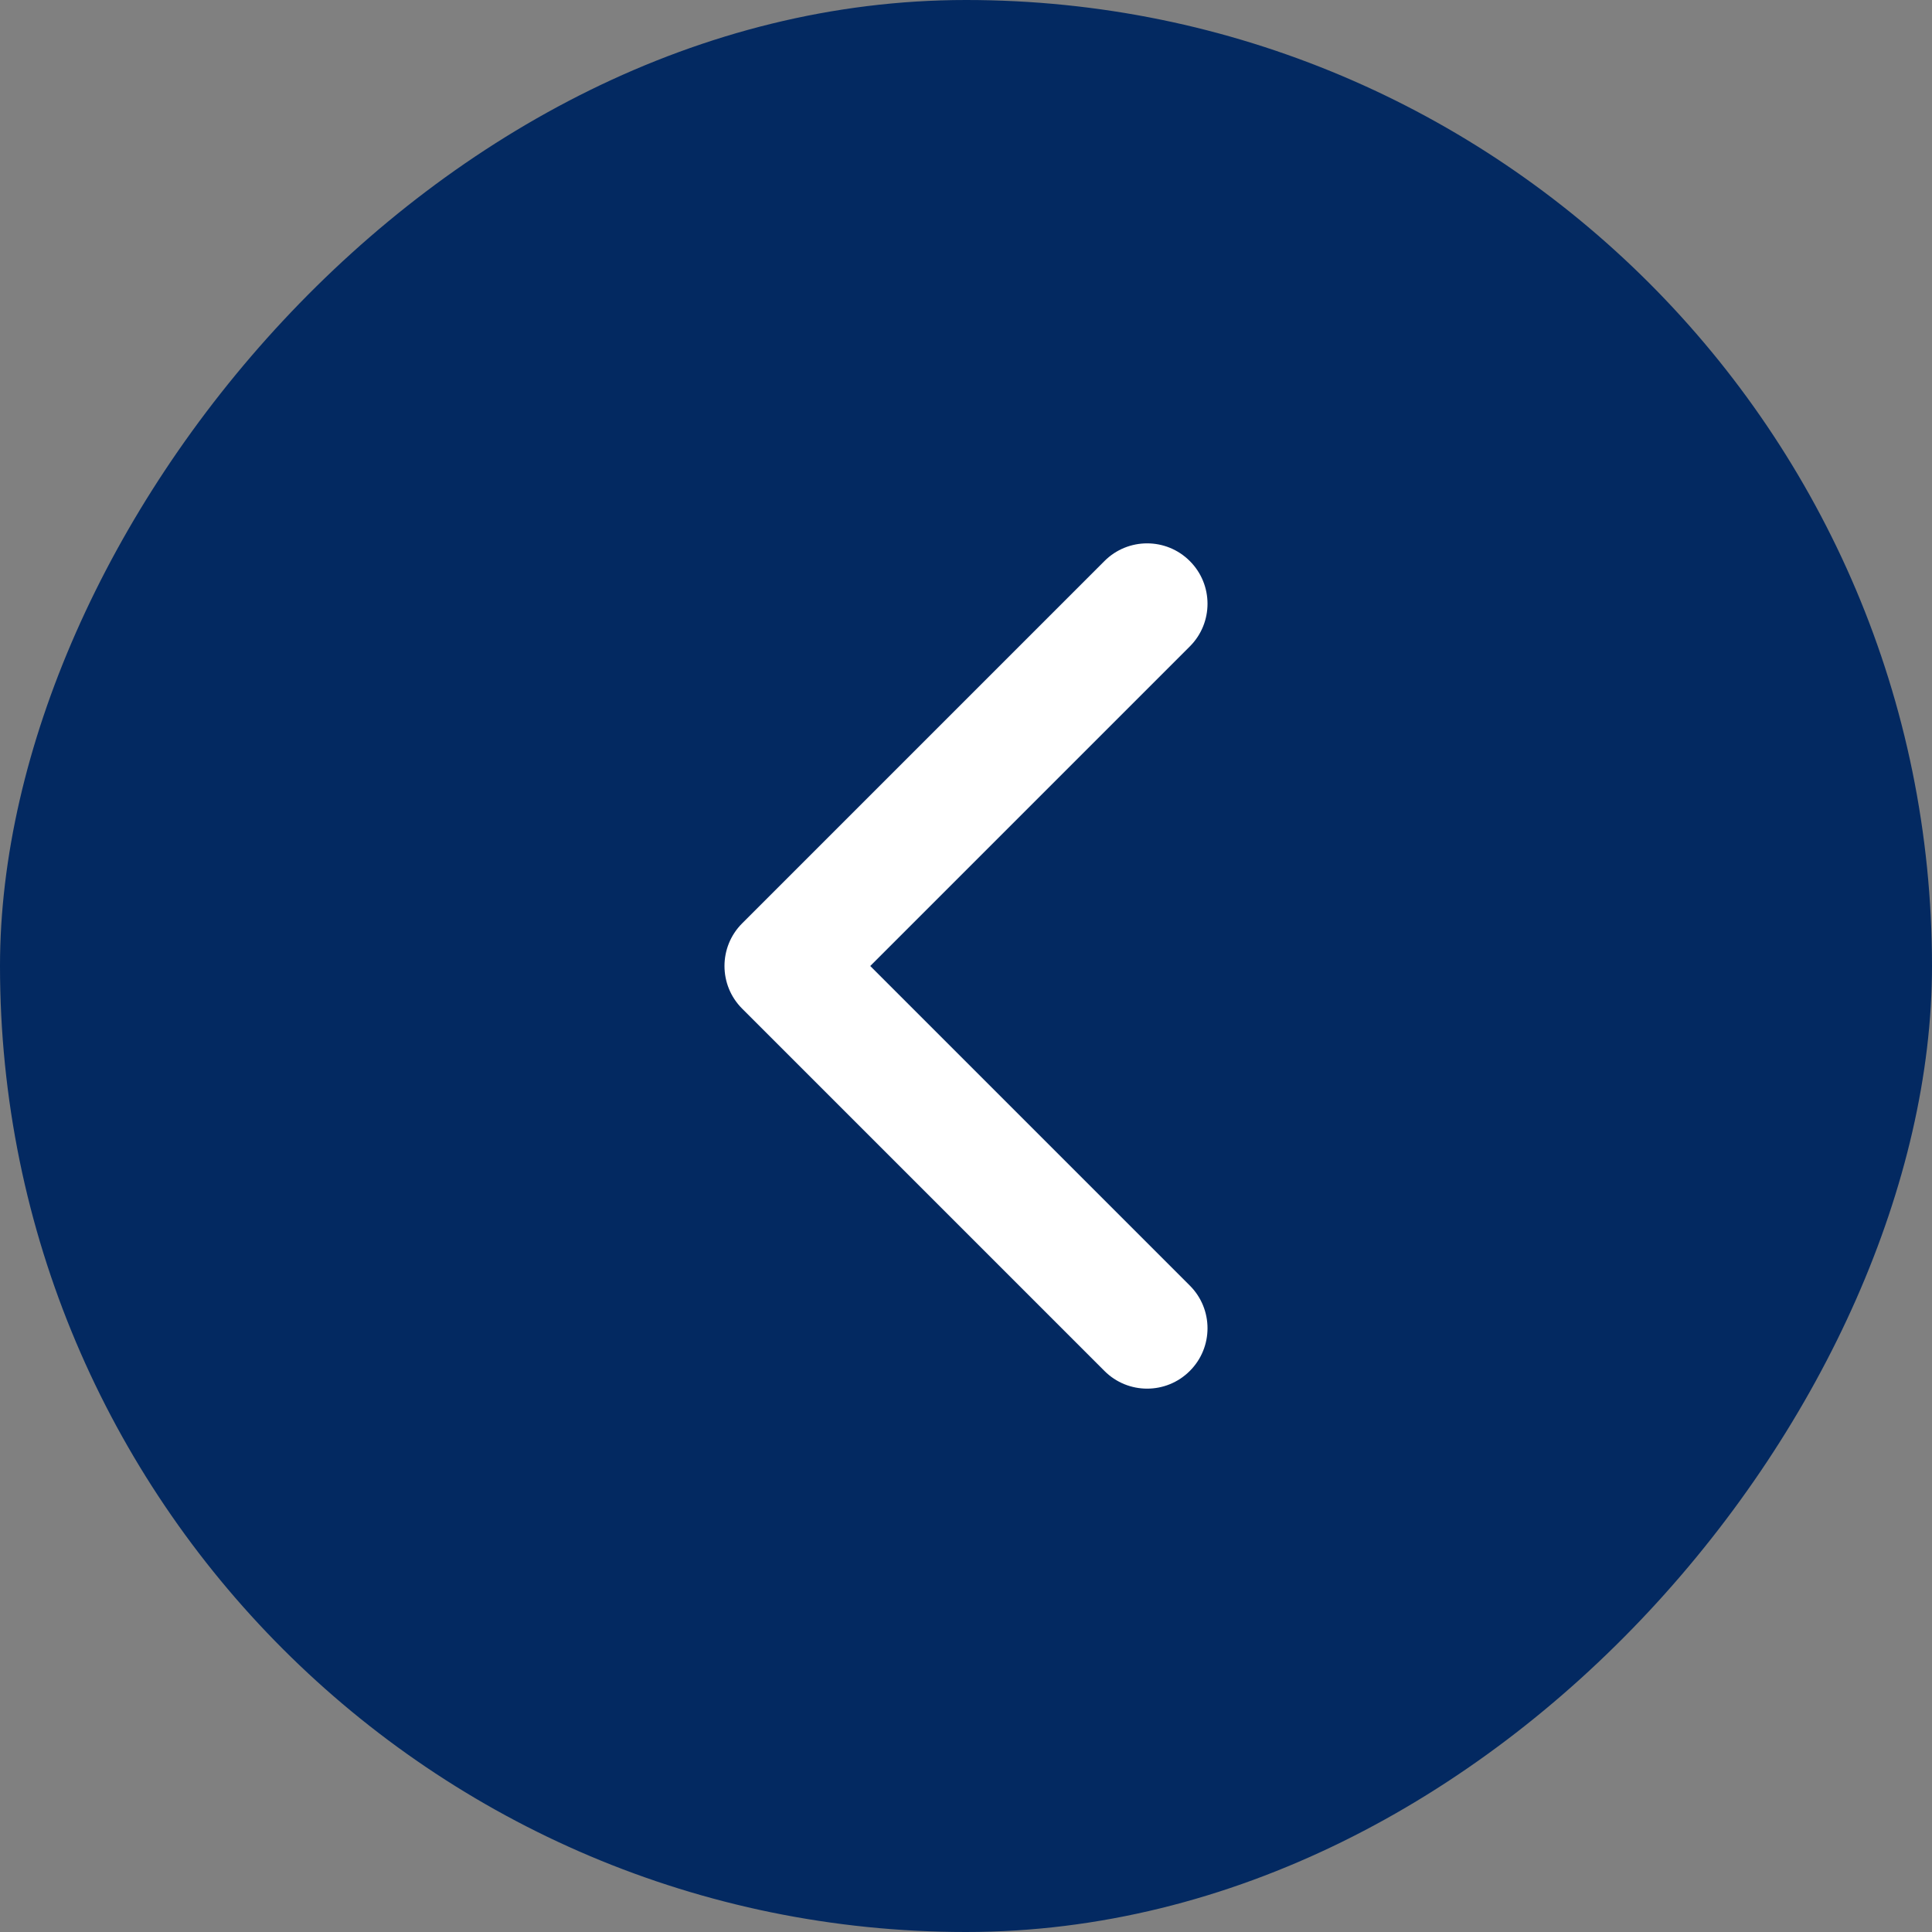
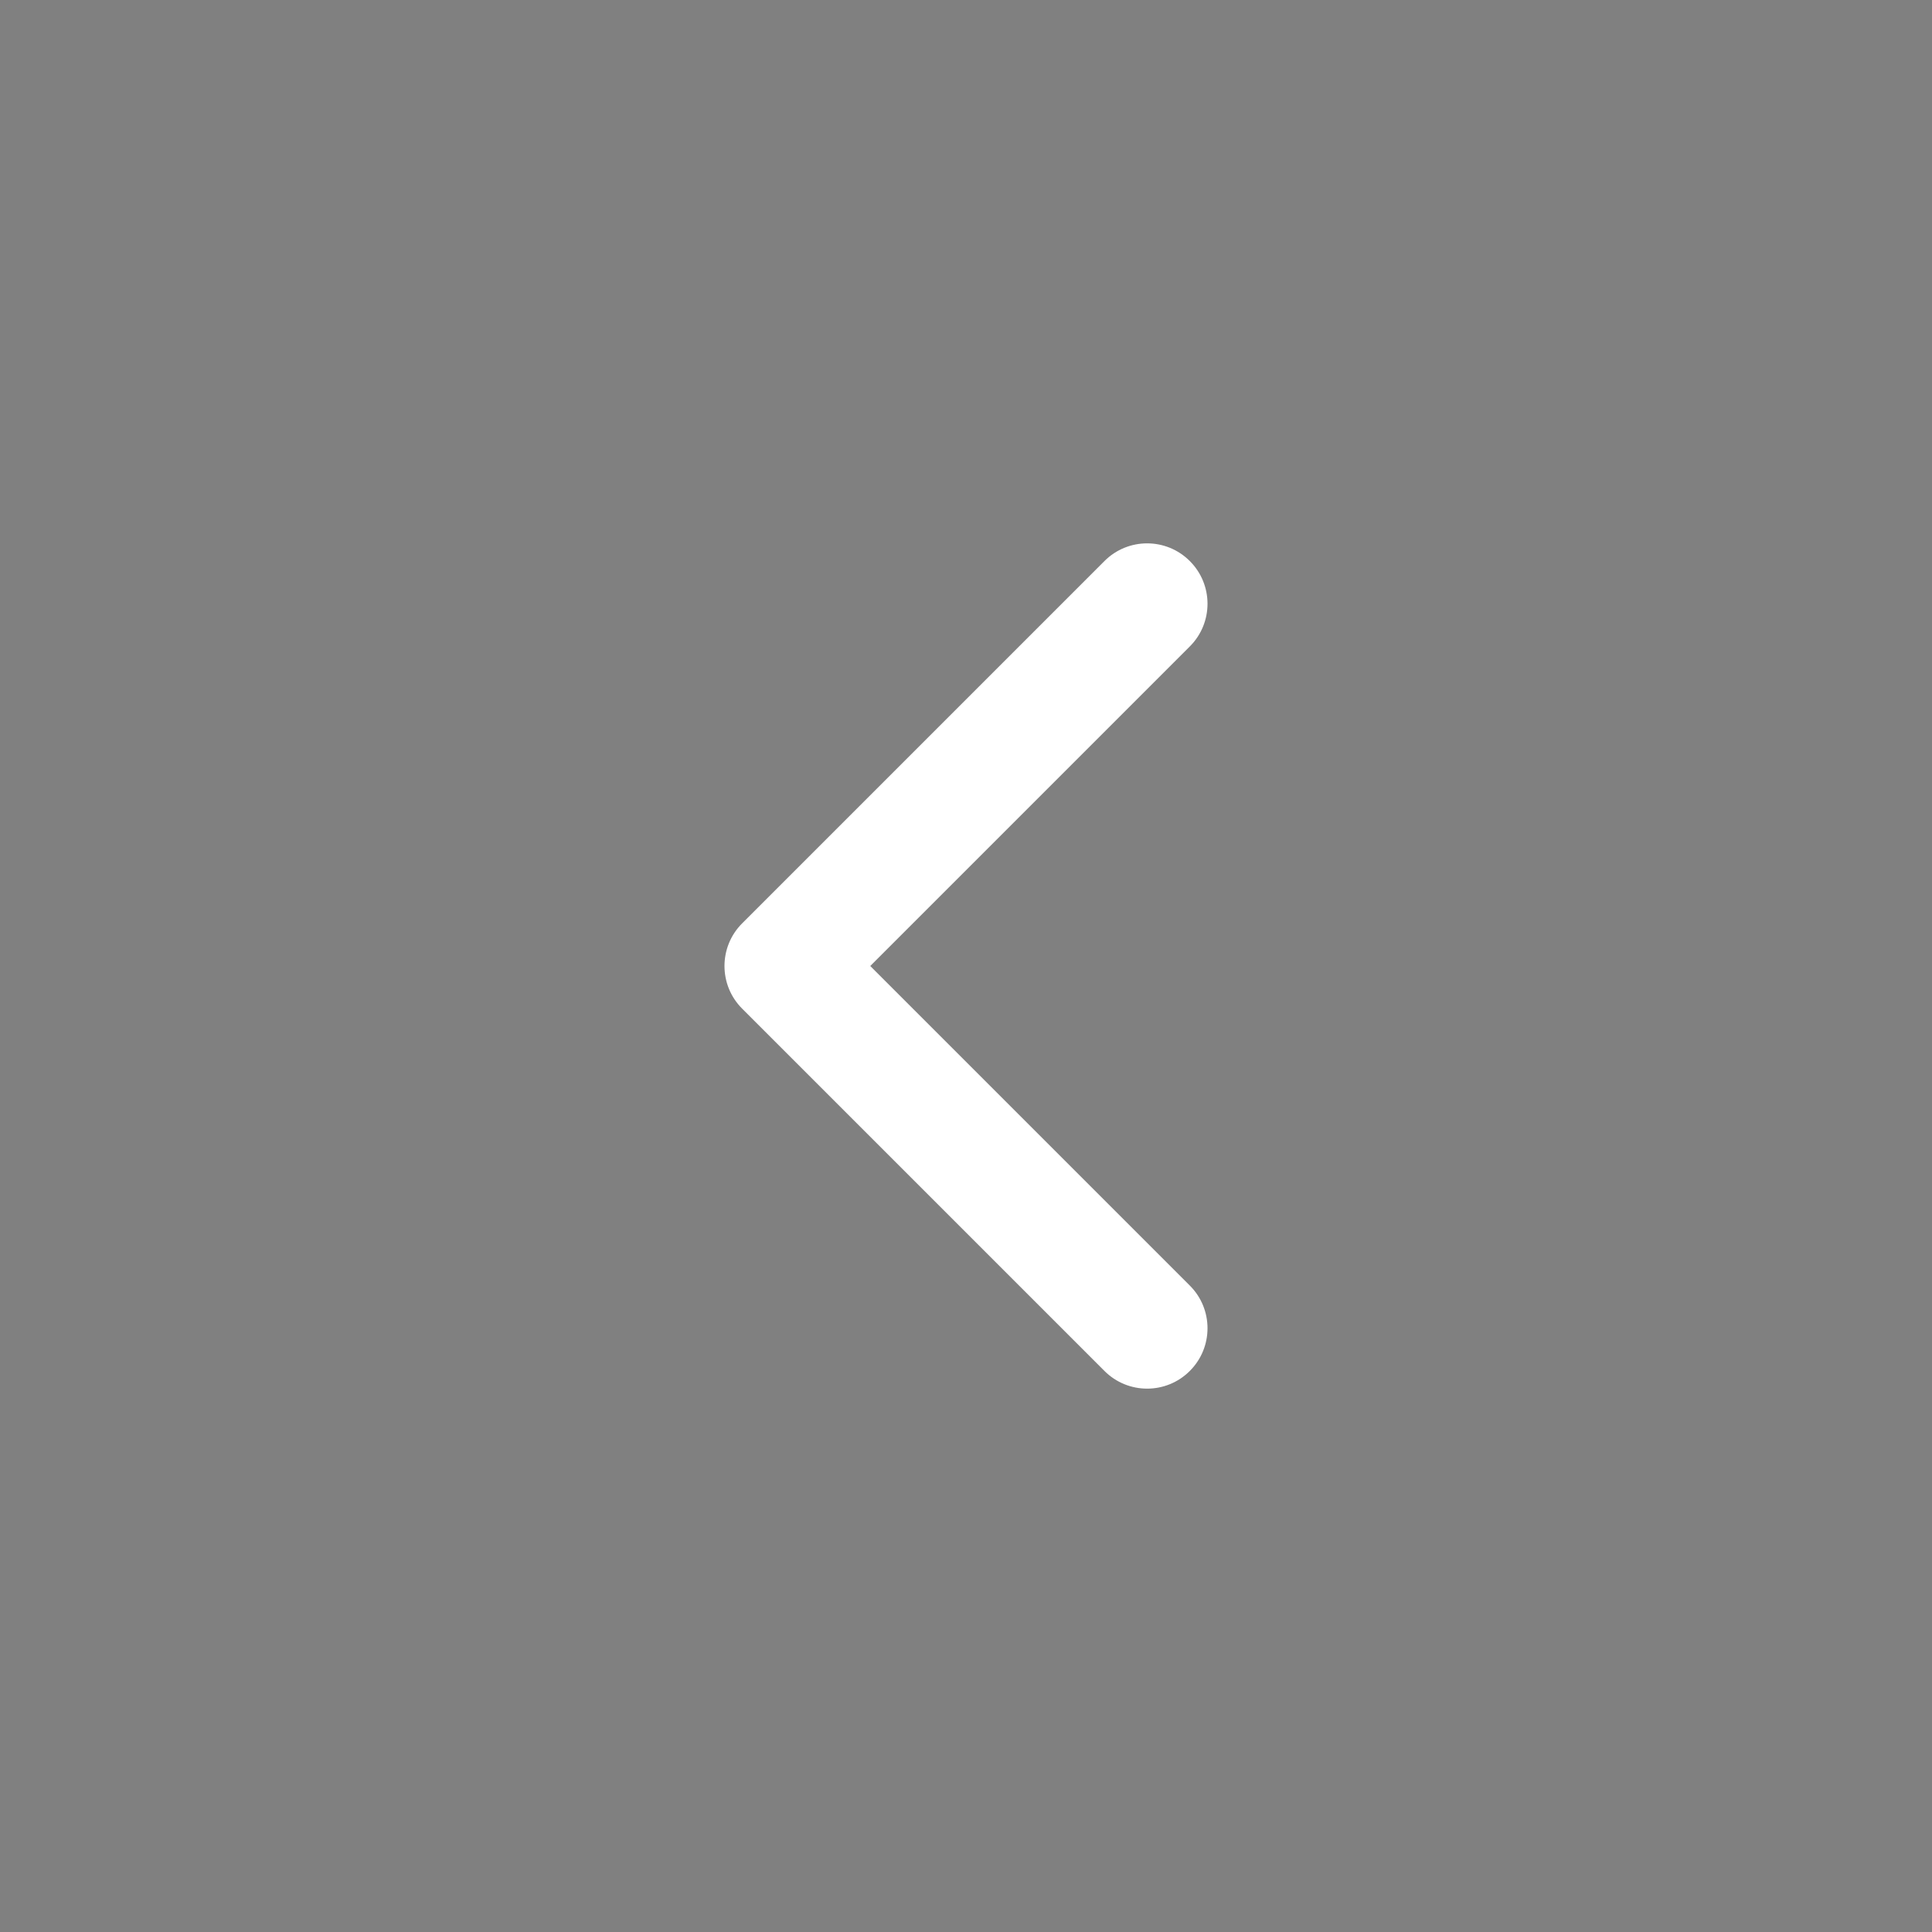
<svg xmlns="http://www.w3.org/2000/svg" width="32" height="32" viewBox="0 0 32 32" fill="none">
  <rect x="0" y="0" width="32" height="32" fill="#808080" stroke="none" />
-   <rect width="32" height="32" rx="16" transform="matrix(-1 0 0 1 32 0)" fill="#032961" />
  <path fill-rule="evenodd" clip-rule="evenodd" d="M19.707 9.293C19.317 8.902 18.683 8.902 18.293 9.293L12.293 15.293C11.902 15.683 11.902 16.317 12.293 16.707L18.293 22.707C18.683 23.098 19.317 23.098 19.707 22.707C20.098 22.317 20.098 21.683 19.707 21.293L14.414 16L19.707 10.707C20.098 10.317 20.098 9.683 19.707 9.293Z" fill="white" />
</svg>